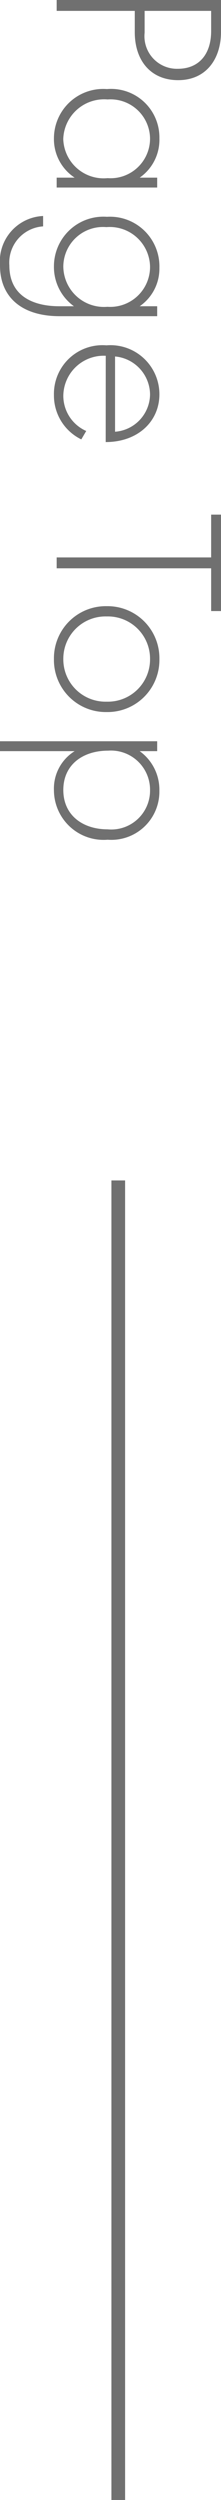
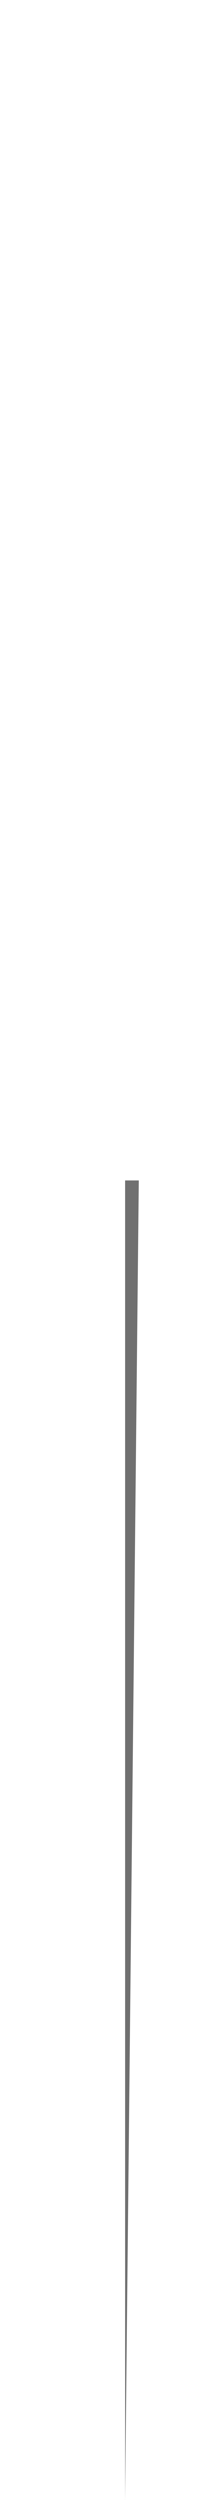
<svg xmlns="http://www.w3.org/2000/svg" width="16.146" height="181.88" viewBox="0 0 16.146 181.88">
  <g transform="translate(-62.36 -4035.285)">
-     <path d="M.5,96h-1V0h1Z" transform="translate(71 4121.165)" fill="#707070" />
-     <path d="M3.96-5.706c2.07,0,3.492-1.17,3.492-3.168,0-2.052-1.548-3.132-3.51-3.132H1.62V0h.792V-5.706Zm-1.548-5.58H3.87c1.746,0,2.754.936,2.754,2.43A2.372,2.372,0,0,1,4-6.426H2.412Zm12.132,5.22a3.352,3.352,0,0,0-2.862-1.44A3.53,3.53,0,0,0,8.1-3.672,3.6,3.6,0,0,0,11.682.2a3.354,3.354,0,0,0,2.862-1.512V0h.72V-7.344h-.72Zm-2.826-.756a2.886,2.886,0,0,1,2.862,3.1,2.95,2.95,0,0,1-2.844,3.24,2.986,2.986,0,0,1-2.88-3.24A2.885,2.885,0,0,1,11.718-6.822ZM23.9-7.344v1.278A3.319,3.319,0,0,0,21.1-7.506a3.614,3.614,0,0,0-3.708,3.834A3.614,3.614,0,0,0,21.006.2,3.52,3.52,0,0,0,23.9-1.26V-.216c0,.756-.072,3.672-2.97,3.672A2.643,2.643,0,0,1,18.09.99h-.756a3.308,3.308,0,0,0,3.6,3.15c2.3,0,3.69-1.584,3.69-4.356V-7.344Zm-2.88.522A2.909,2.909,0,0,1,23.94-3.708,2.969,2.969,0,0,1,20.988-.486a2.9,2.9,0,0,1-2.844-3.15A2.941,2.941,0,0,1,21.024-6.822Zm12.762,3.24c0-2.34-1.494-3.924-3.474-3.924a3.574,3.574,0,0,0-3.564,3.87A3.544,3.544,0,0,0,30.366.2a3.549,3.549,0,0,0,3.222-2l-.612-.36A2.8,2.8,0,0,1,30.42-.486a2.949,2.949,0,0,1-2.916-3.1Zm-6.228-.684a2.807,2.807,0,0,1,2.754-2.556A2.758,2.758,0,0,1,33.03-4.266Zm18.522-7.02v-.72H39.06v.72h3.114V0h.792V-11.286Zm3.492,3.78A3.789,3.789,0,0,0,45.72-3.654,3.789,3.789,0,0,0,49.572.2a3.789,3.789,0,0,0,3.852-3.852A3.789,3.789,0,0,0,49.572-7.506Zm0,7.02a3.079,3.079,0,0,1-3.1-3.168,3.079,3.079,0,0,1,3.1-3.168,3.079,3.079,0,0,1,3.1,3.168A3.079,3.079,0,0,1,49.572-.486Zm6.7-.828A3.2,3.2,0,0,0,59.112.2a3.626,3.626,0,0,0,3.6-3.924,3.508,3.508,0,0,0-3.564-3.78,3.452,3.452,0,0,0-2.88,1.44V-7.344h-.72V4.14h.72Zm2.826.828c-1.854,0-2.862-1.44-2.862-3.276a2.855,2.855,0,0,1,2.88-3.06,2.832,2.832,0,0,1,2.844,3.1C61.956-1.926,60.948-.486,59.094-.486Z" transform="translate(66.5 4033.665) rotate(90)" fill="#707070" />
+     <path d="M.5,96V0h1Z" transform="translate(71 4121.165)" fill="#707070" />
  </g>
</svg>